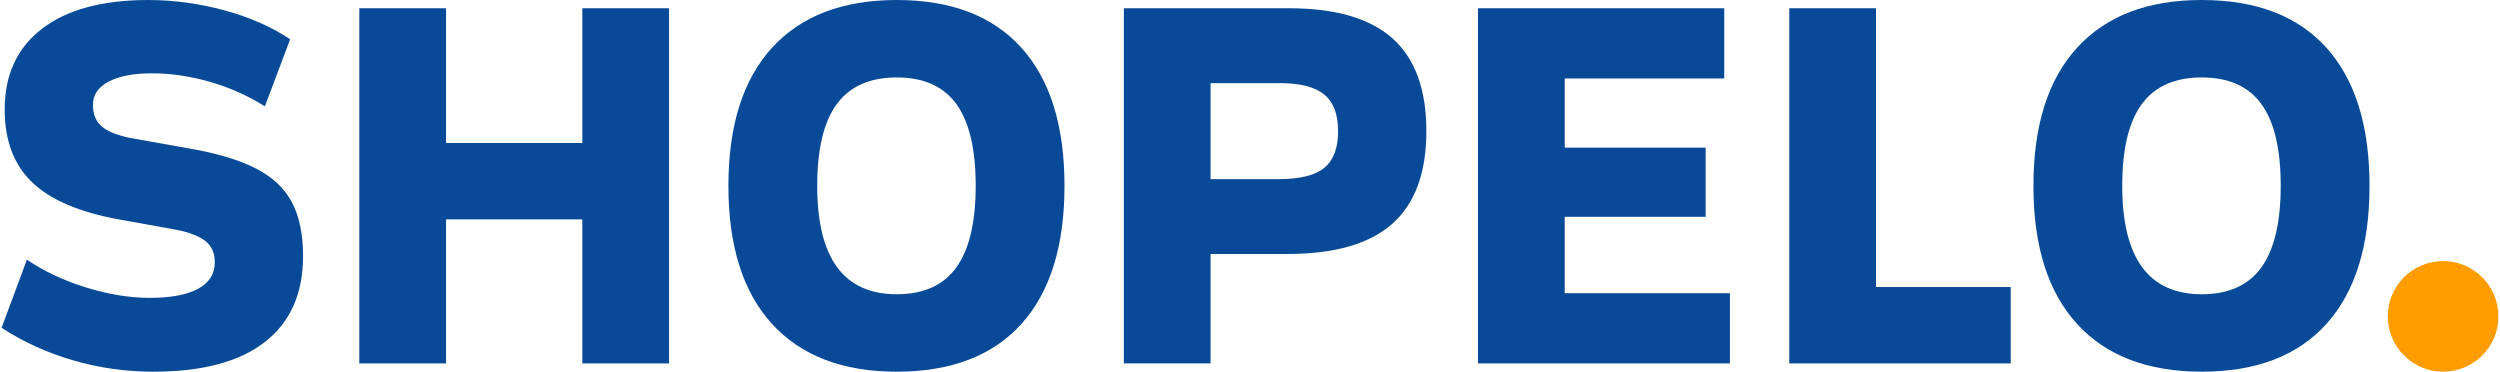
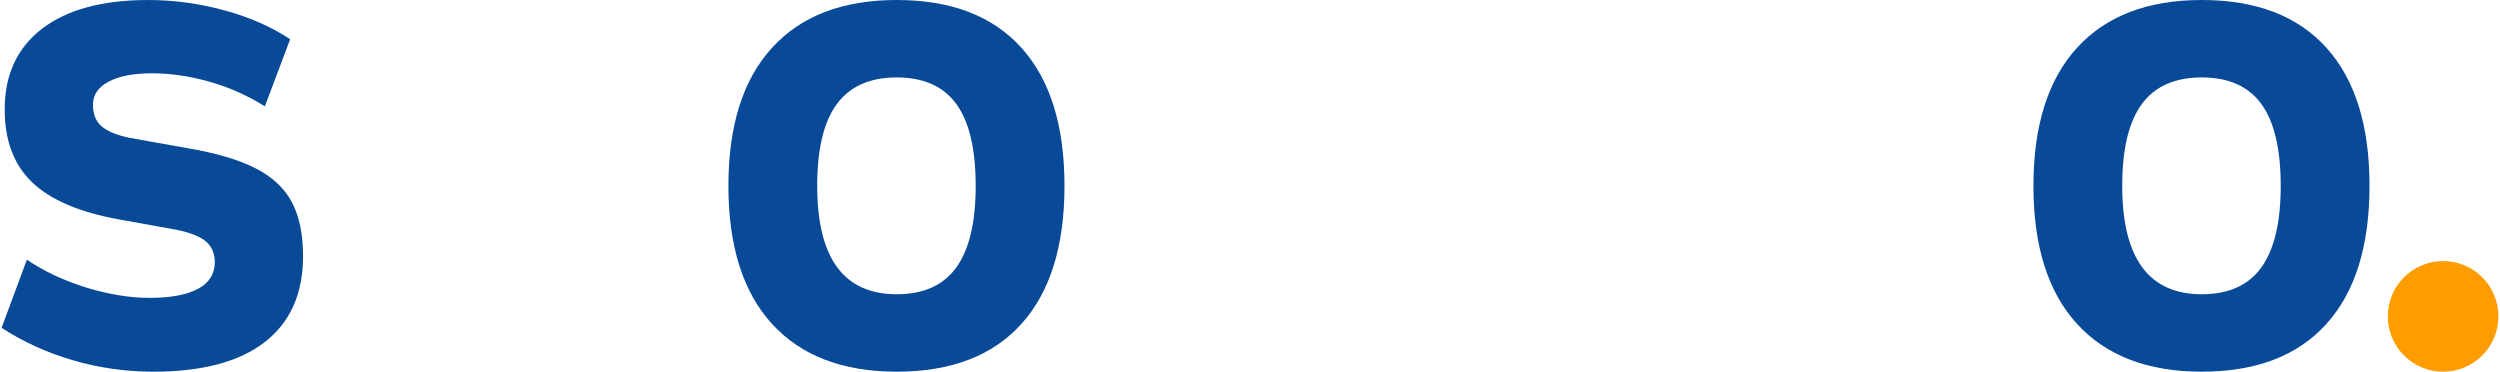
<svg xmlns="http://www.w3.org/2000/svg" xml:space="preserve" width="226px" height="33.6px" version="1.1" style="shape-rendering:geometricPrecision; text-rendering:geometricPrecision; image-rendering:optimizeQuality; fill-rule:evenodd; clip-rule:evenodd" viewBox="0 0 155609 23164">
  <defs>
    <style type="text/css">
   
    .fil1 {fill:#FF9C00}
    .fil0 {fill:#094A98;fill-rule:nonzero}
   
  </style>
  </defs>
  <g id="Warstwa_x0020_1">
    <path class="fil0" d="M16408 6628c-1051,-665 -2193,-1174 -3426,-1528 -1233,-354 -2440,-531 -3619,-531 -1137,0 -2032,172 -2686,515 -654,343 -981,826 -981,1448 0,579 177,1024 531,1335 354,311 938,552 1753,724l3603 643c1780,300 3196,719 4247,1255 1051,536 1807,1244 2268,2123 461,879 692,1995 692,3346 0,2338 -794,4123 -2381,5357 -1587,1233 -3904,1850 -6949,1850 -1716,0 -3384,-236 -5003,-708 -1619,-472 -3105,-1148 -4456,-2027l1576 -4247c1072,729 2306,1308 3700,1737 1394,429 2713,643 3957,643 1308,0 2311,-188 3008,-563 697,-375 1046,-928 1046,-1657 0,-558 -188,-992 -563,-1303 -375,-311 -992,-552 -1850,-724l-3571 -643c-2467,-450 -4268,-1223 -5405,-2316 -1137,-1094 -1705,-2606 -1705,-4536 0,-2166 778,-3845 2333,-5035 1555,-1190 3759,-1786 6611,-1786 1587,0 3169,215 4745,643 1576,429 2944,1030 4102,1802l-1576 4182z" />
-     <polygon id="1" class="fil0" points="27700,22649 22295,22649 22295,515 27700,515 27700,8912 36194,8912 36194,515 41599,515 41599,22649 36194,22649 36194,13673 27700,13673 " />
    <path id="2" class="fil0" d="M55787 0c3389,0 5979,992 7770,2976 1791,1984 2686,4853 2686,8606 0,3754 -896,6622 -2686,8606 -1791,1984 -4381,2976 -7770,2976 -3367,0 -5957,-992 -7770,-2976 -1812,-1984 -2719,-4853 -2719,-8606 0,-3753 906,-6622 2719,-8606 1812,-1984 4402,-2976 7770,-2976zm0 18338c1673,0 2912,-558 3716,-1673 804,-1115 1206,-2810 1206,-5083 0,-2295 -402,-3995 -1206,-5099 -804,-1105 -2043,-1657 -3716,-1657 -1673,0 -2917,552 -3732,1657 -815,1105 -1223,2804 -1223,5099 0,4504 1652,6756 4955,6756z" />
-     <path id="3" class="fil0" d="M75348 22649l-5405 0 0 -22135 10295 0c2896,0 5046,627 6451,1882 1405,1255 2107,3180 2107,5775 0,2595 -708,4520 -2123,5775 -1416,1255 -3593,1882 -6531,1882l-4794 0 0 6821zm4247 -11486c1330,0 2279,-236 2847,-708 568,-472 853,-1233 853,-2284 0,-1051 -290,-1812 -869,-2284 -579,-472 -1501,-708 -2767,-708l-4311 0 0 5984 4247 0z" />
-     <polygon id="4" class="fil0" points="92013,22649 92013,515 107360,515 107360,4890 97418,4890 97418,9201 106201,9201 106201,13512 97418,13512 97418,18274 107713,18274 107713,22649 " />
-     <polygon id="5" class="fil0" points="125215,17888 125215,22649 111413,22649 111413,515 116818,515 116818,17888 " />
    <path id="6" class="fil0" d="M137119 0c3389,0 5979,992 7770,2976 1791,1984 2686,4853 2686,8606 0,3754 -896,6622 -2686,8606 -1791,1984 -4381,2976 -7770,2976 -3367,0 -5957,-992 -7770,-2976 -1812,-1984 -2719,-4853 -2719,-8606 0,-3753 906,-6622 2719,-8606 1812,-1984 4402,-2976 7770,-2976zm0 18338c1673,0 2912,-558 3716,-1673 804,-1115 1206,-2810 1206,-5083 0,-2295 -402,-3995 -1206,-5099 -804,-1105 -2043,-1657 -3716,-1657 -1673,0 -2917,552 -3732,1657 -815,1105 -1223,2804 -1223,5099 0,4504 1652,6756 4955,6756z" />
    <circle class="fil1" cx="152162" cy="19717" r="3447" />
  </g>
</svg>